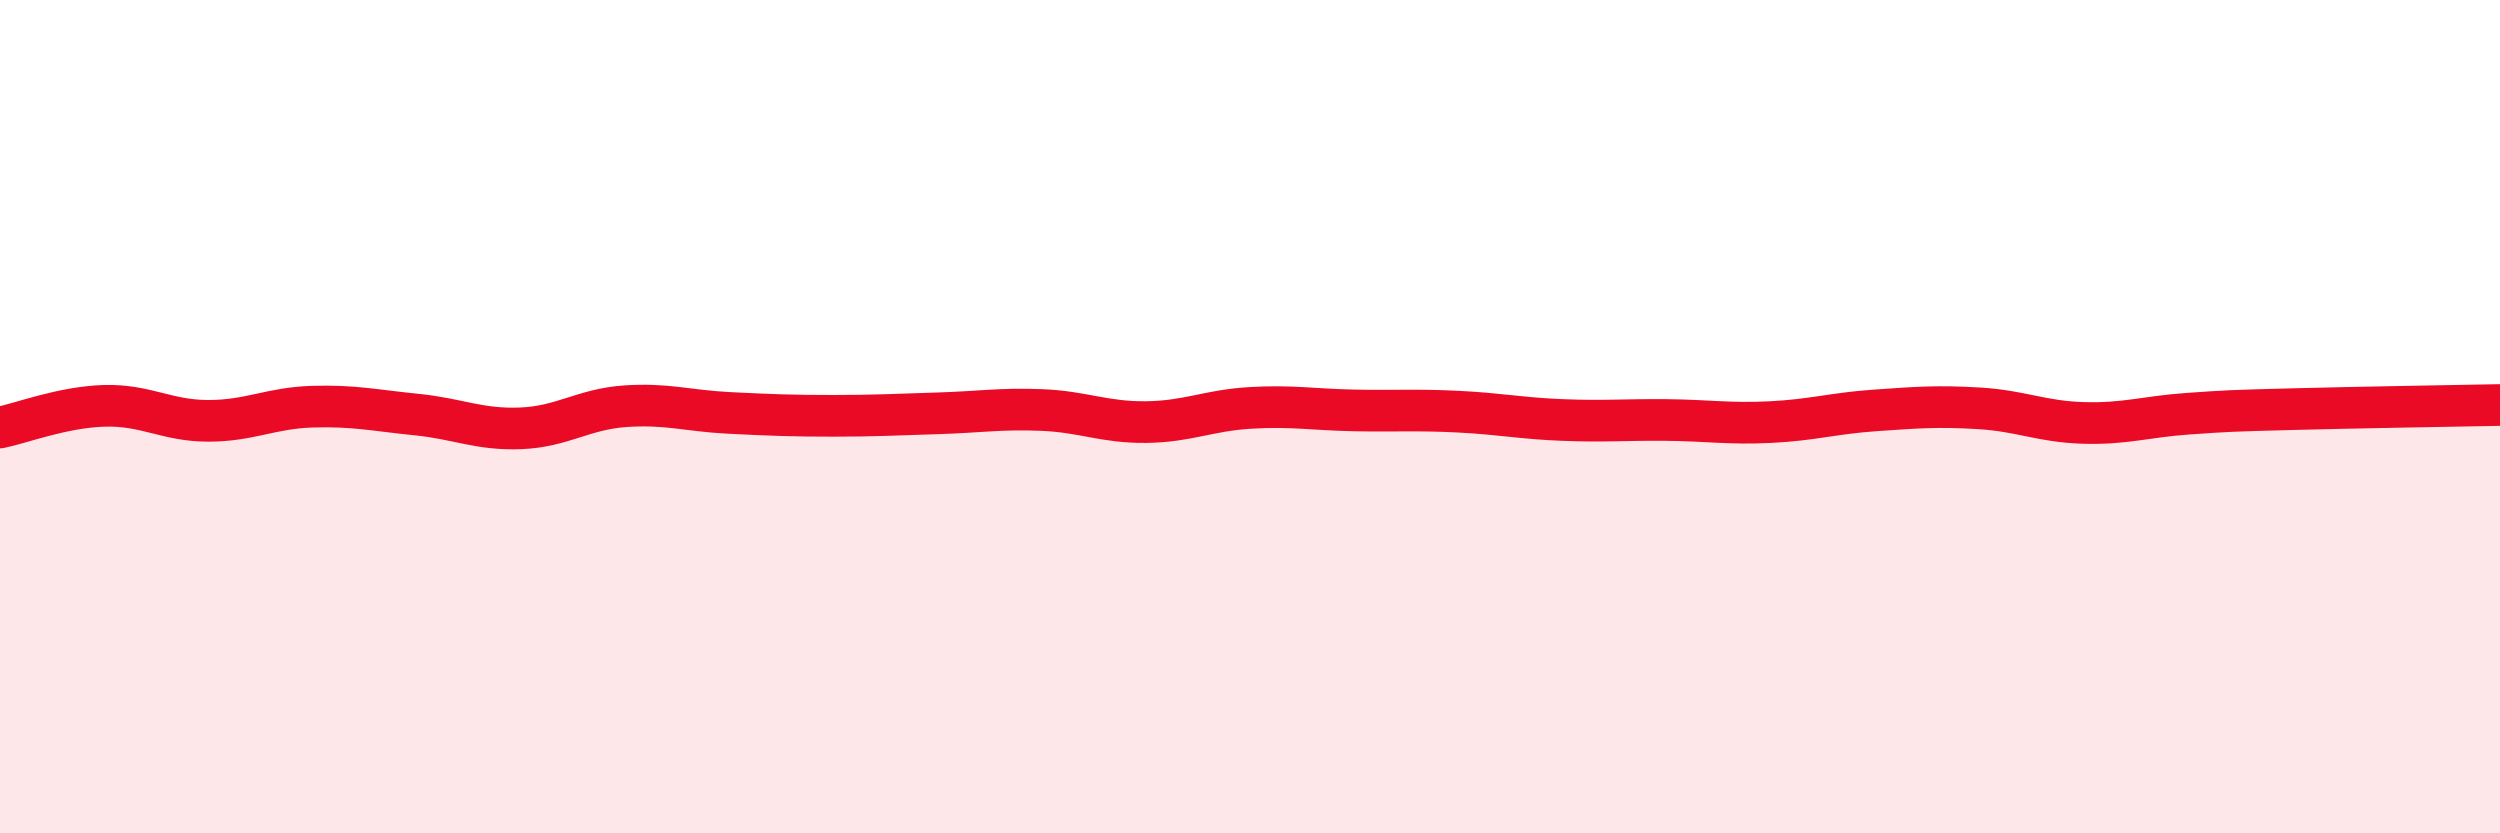
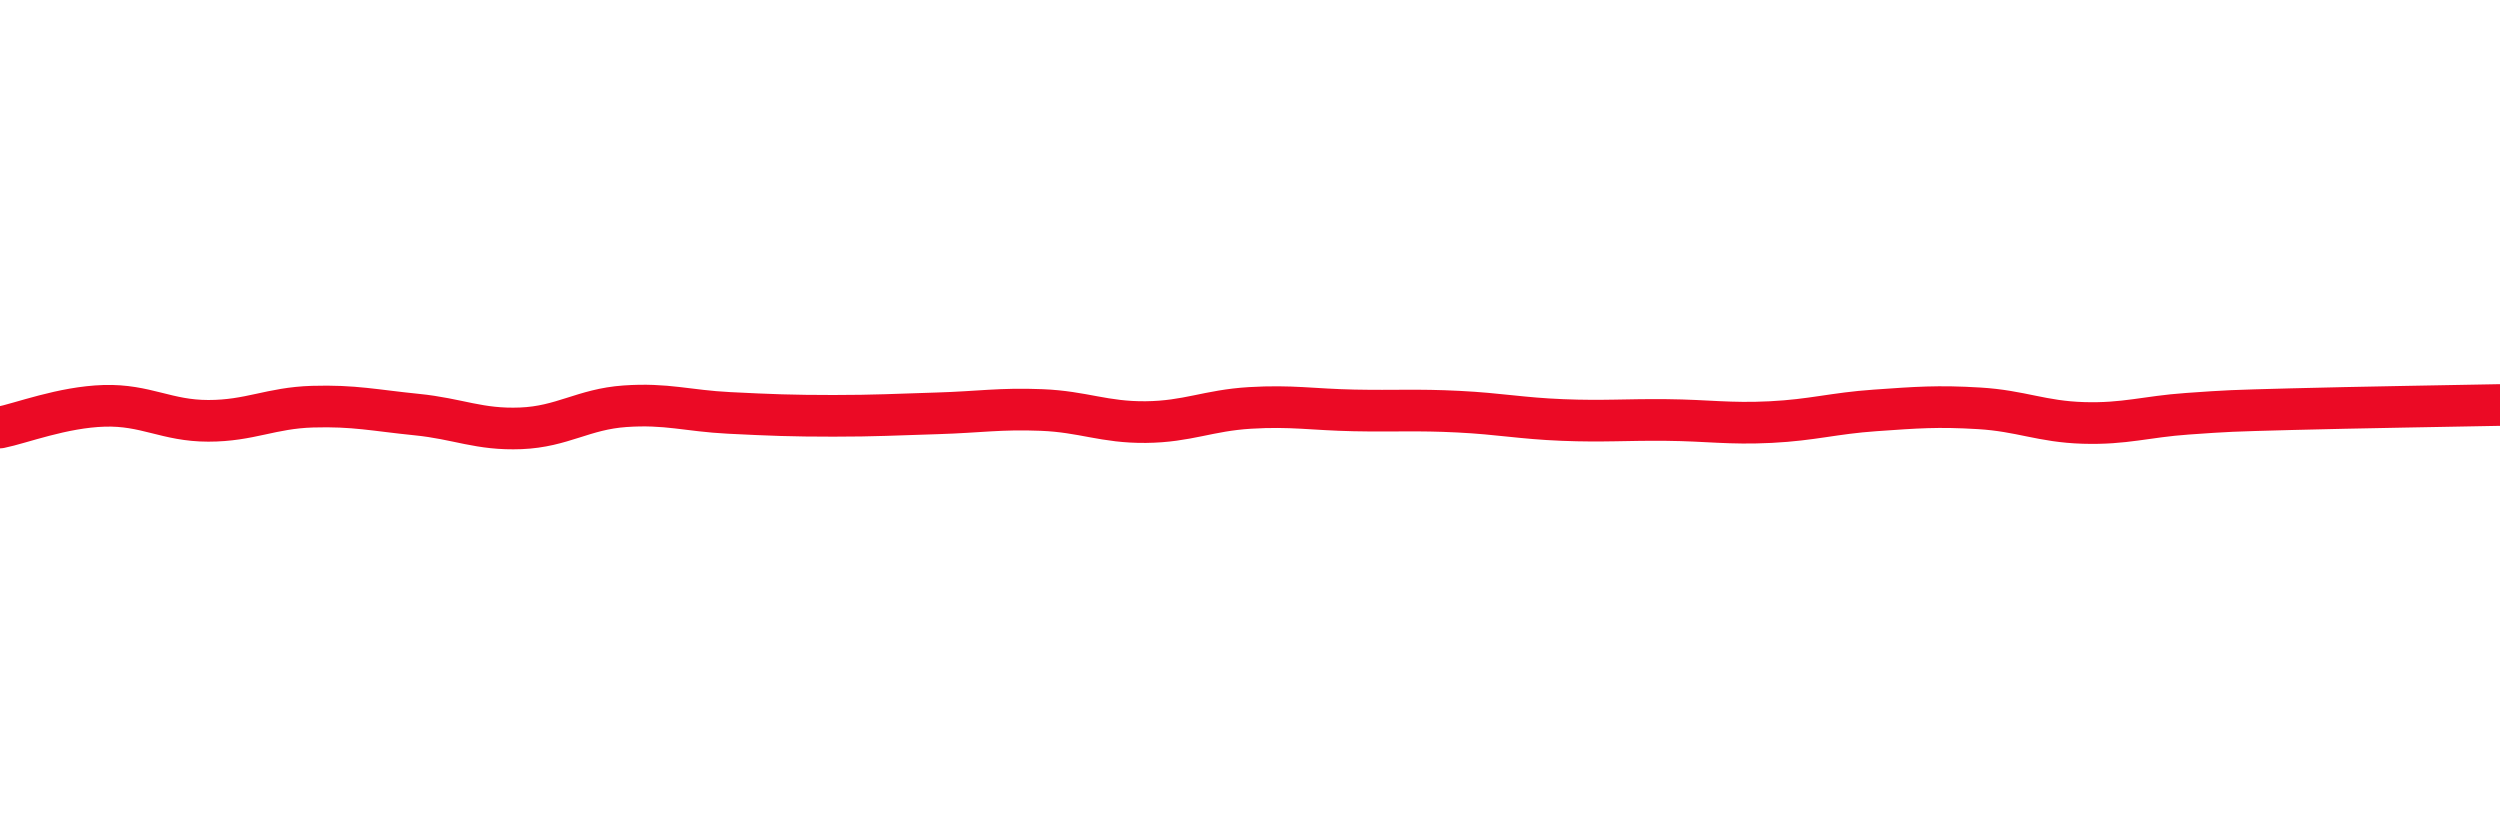
<svg xmlns="http://www.w3.org/2000/svg" width="60" height="20" viewBox="0 0 60 20">
-   <path d="M 0,10.26 C 0.5,10.16 1.5,9.77 2.5,9.74 C 3.5,9.71 4,10.1 5,10.1 C 6,10.1 6.5,9.79 7.5,9.76 C 8.5,9.73 9,9.85 10,9.95 C 11,10.05 11.5,10.32 12.5,10.28 C 13.5,10.24 14,9.82 15,9.75 C 16,9.68 16.5,9.86 17.5,9.91 C 18.5,9.96 19,9.98 20,9.98 C 21,9.98 21.5,9.95 22.5,9.92 C 23.5,9.89 24,9.8 25,9.84 C 26,9.88 26.5,10.14 27.5,10.13 C 28.5,10.12 29,9.85 30,9.79 C 31,9.73 31.5,9.83 32.5,9.85 C 33.5,9.87 34,9.83 35,9.88 C 36,9.93 36.5,10.04 37.5,10.08 C 38.5,10.12 39,10.07 40,10.08 C 41,10.09 41.5,10.18 42.5,10.13 C 43.5,10.08 44,9.92 45,9.85 C 46,9.78 46.5,9.74 47.5,9.8 C 48.5,9.86 49,10.12 50,10.15 C 51,10.18 51.5,10 52.5,9.93 C 53.5,9.86 53.5,9.86 55,9.82 C 56.5,9.78 59,9.74 60,9.72L60 20L0 20Z" fill="#EB0A25" opacity="0.1" stroke-linecap="round" stroke-linejoin="round" />
  <path d="M 0,10.26 C 0.5,10.16 1.5,9.77 2.5,9.74 C 3.5,9.71 4,10.1 5,10.1 C 6,10.1 6.5,9.79 7.5,9.76 C 8.5,9.73 9,9.85 10,9.95 C 11,10.05 11.5,10.32 12.5,10.28 C 13.5,10.24 14,9.82 15,9.75 C 16,9.68 16.5,9.86 17.5,9.91 C 18.5,9.96 19,9.98 20,9.98 C 21,9.98 21.5,9.95 22.5,9.92 C 23.5,9.89 24,9.8 25,9.84 C 26,9.88 26.5,10.14 27.5,10.13 C 28.5,10.12 29,9.85 30,9.79 C 31,9.73 31.5,9.83 32.5,9.85 C 33.5,9.87 34,9.83 35,9.88 C 36,9.93 36.5,10.04 37.5,10.08 C 38.5,10.12 39,10.07 40,10.08 C 41,10.09 41.5,10.18 42.5,10.13 C 43.5,10.08 44,9.92 45,9.85 C 46,9.78 46.5,9.74 47.5,9.8 C 48.5,9.86 49,10.12 50,10.15 C 51,10.18 51.5,10 52.5,9.93 C 53.5,9.86 53.5,9.86 55,9.82 C 56.5,9.78 59,9.74 60,9.72" stroke="#EB0A25" stroke-width="1" fill="none" stroke-linecap="round" stroke-linejoin="round" />
</svg>